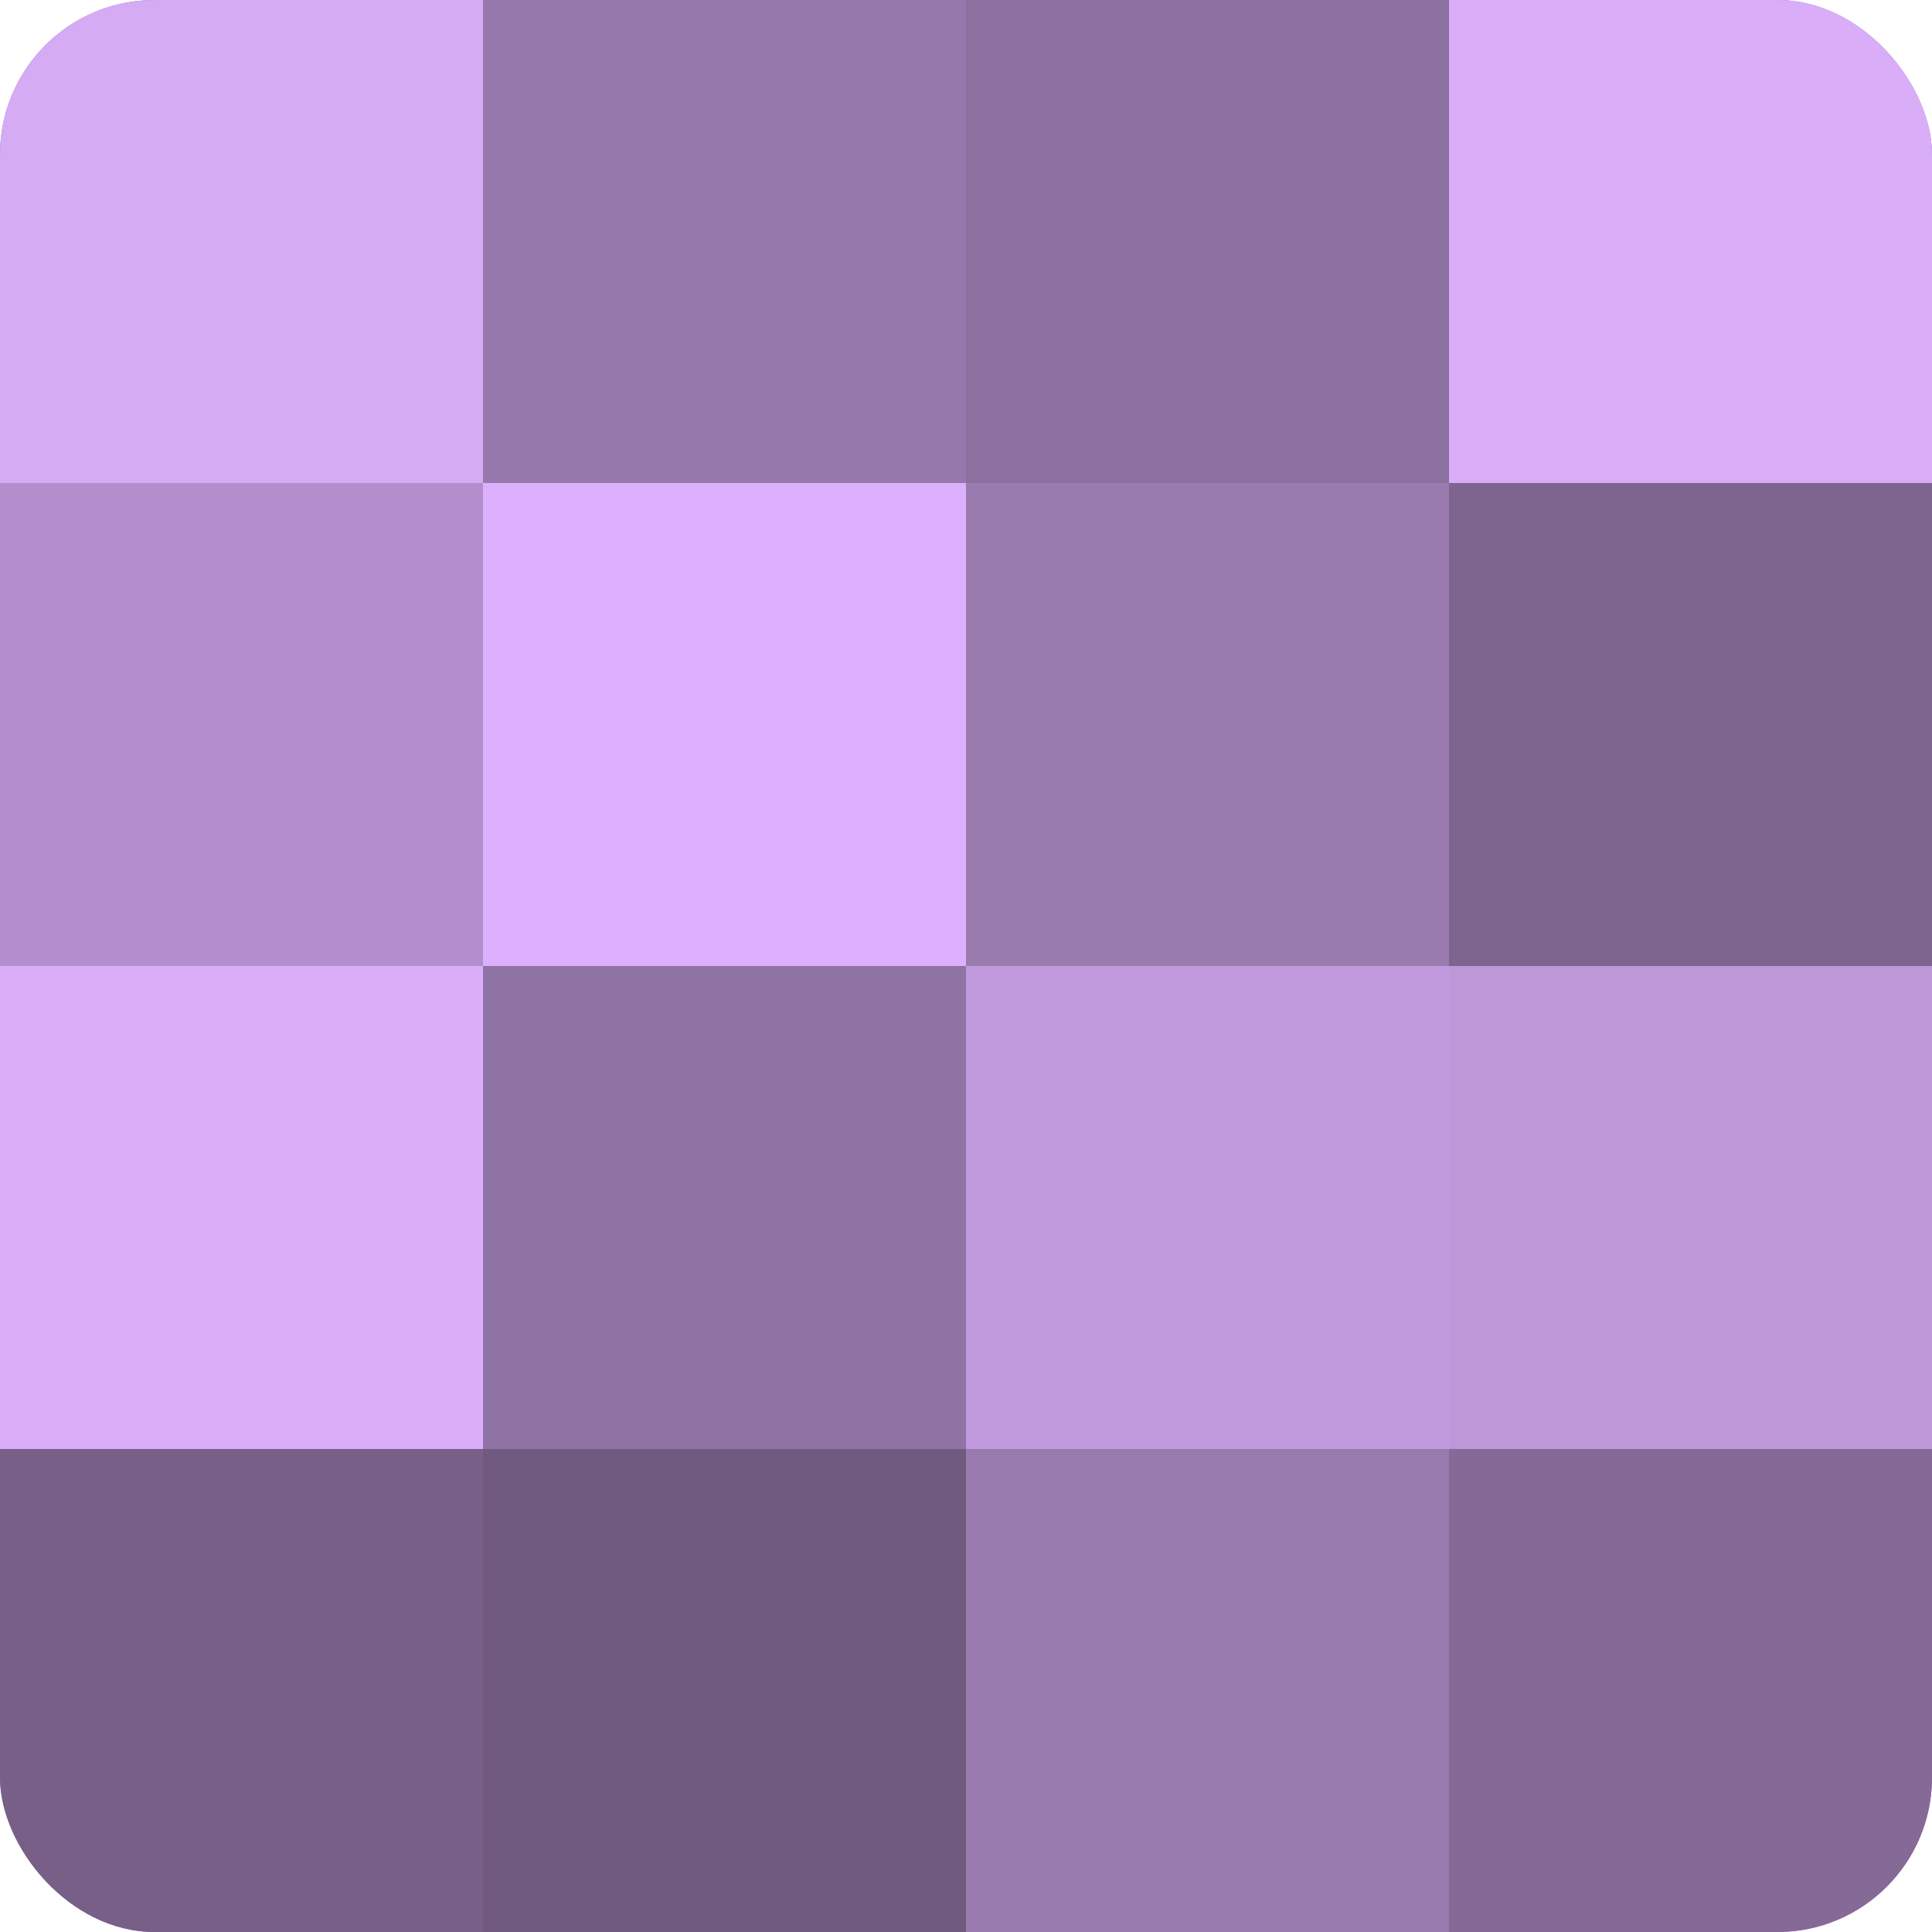
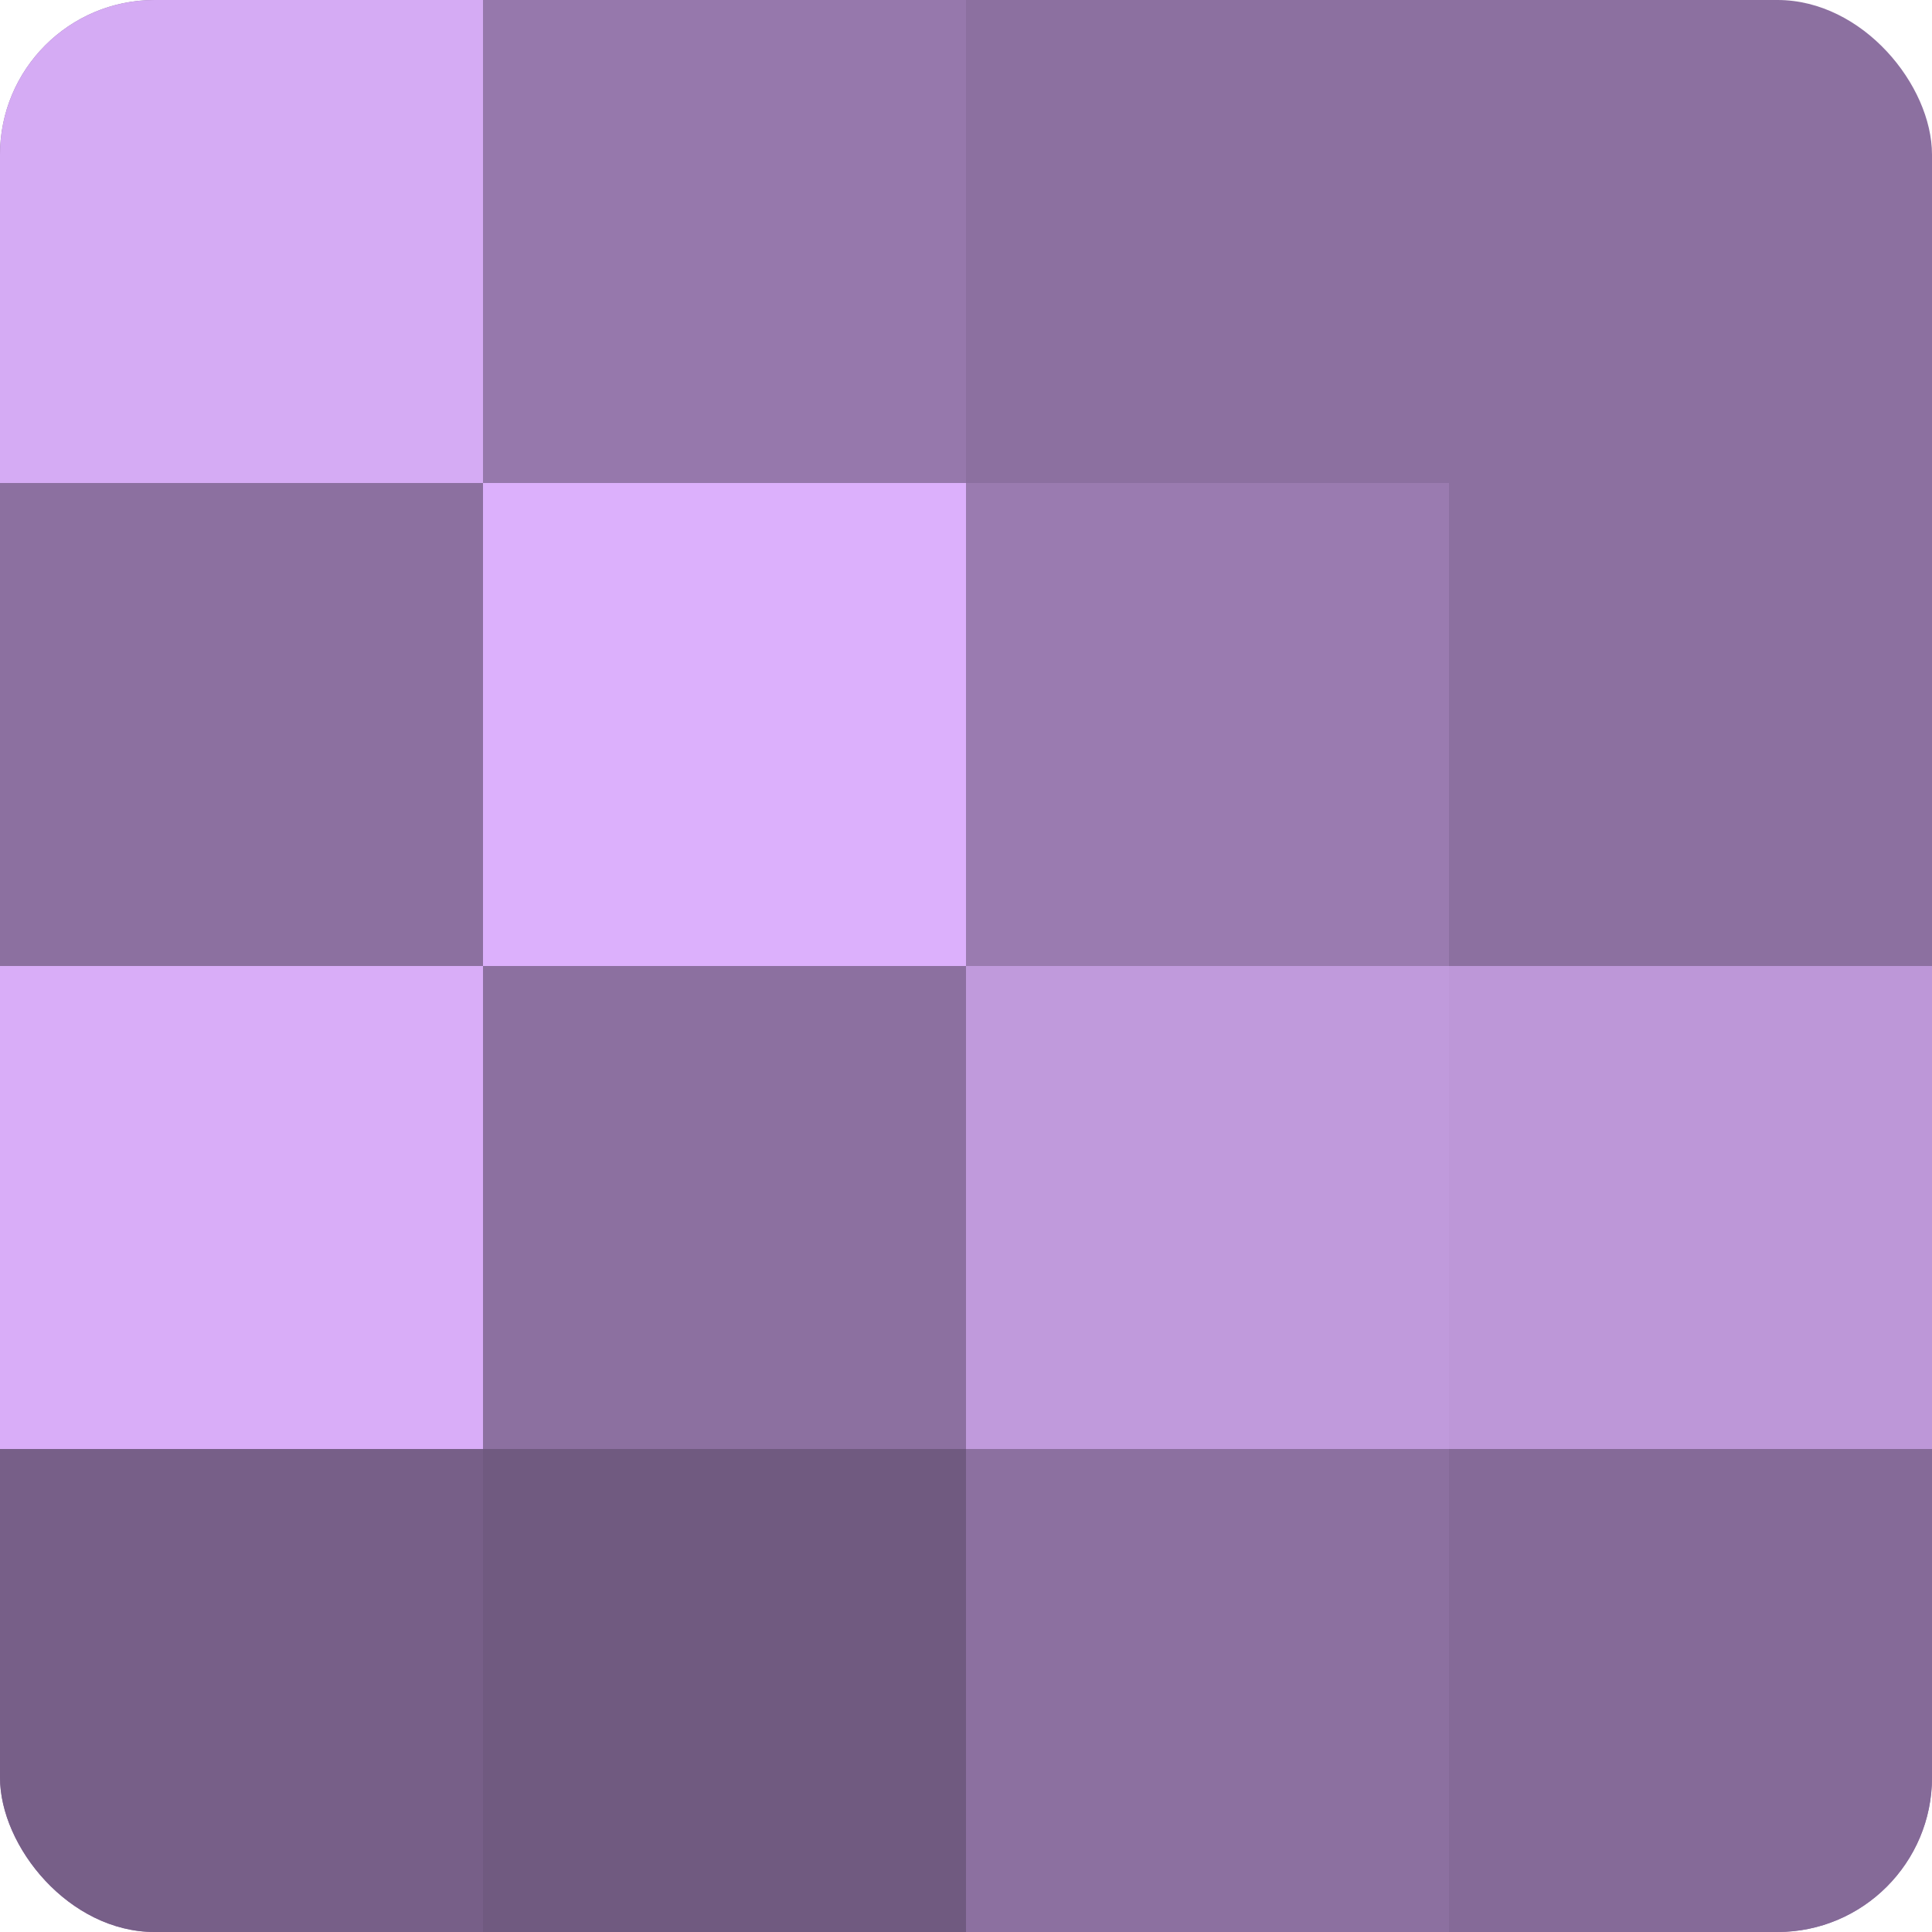
<svg xmlns="http://www.w3.org/2000/svg" width="80" height="80" viewBox="0 0 100 100" preserveAspectRatio="xMidYMid meet">
  <defs>
    <clipPath id="c" width="100" height="100">
      <rect width="100" height="100" rx="8" ry="8" />
    </clipPath>
  </defs>
  <g clip-path="url(#c)">
    <rect width="100" height="100" fill="#8c70a0" />
    <rect width="25" height="25" fill="#d5abf4" />
-     <rect y="25" width="25" height="25" fill="#b28fcc" />
    <rect y="50" width="25" height="25" fill="#d9adf8" />
    <rect y="75" width="25" height="25" fill="#775f88" />
    <rect x="25" width="25" height="25" fill="#9678ac" />
    <rect x="25" y="25" width="25" height="25" fill="#dcb0fc" />
-     <rect x="25" y="50" width="25" height="25" fill="#8f73a4" />
    <rect x="25" y="75" width="25" height="25" fill="#705a80" />
    <rect x="50" width="25" height="25" fill="#8c70a0" />
    <rect x="50" y="25" width="25" height="25" fill="#9a7bb0" />
    <rect x="50" y="50" width="25" height="25" fill="#c09adc" />
-     <rect x="50" y="75" width="25" height="25" fill="#9a7bb0" />
-     <rect x="75" width="25" height="25" fill="#d9adf8" />
-     <rect x="75" y="25" width="25" height="25" fill="#7e6590" />
    <rect x="75" y="50" width="25" height="25" fill="#bd97d8" />
    <rect x="75" y="75" width="25" height="25" fill="#856a98" />
  </g>
</svg>